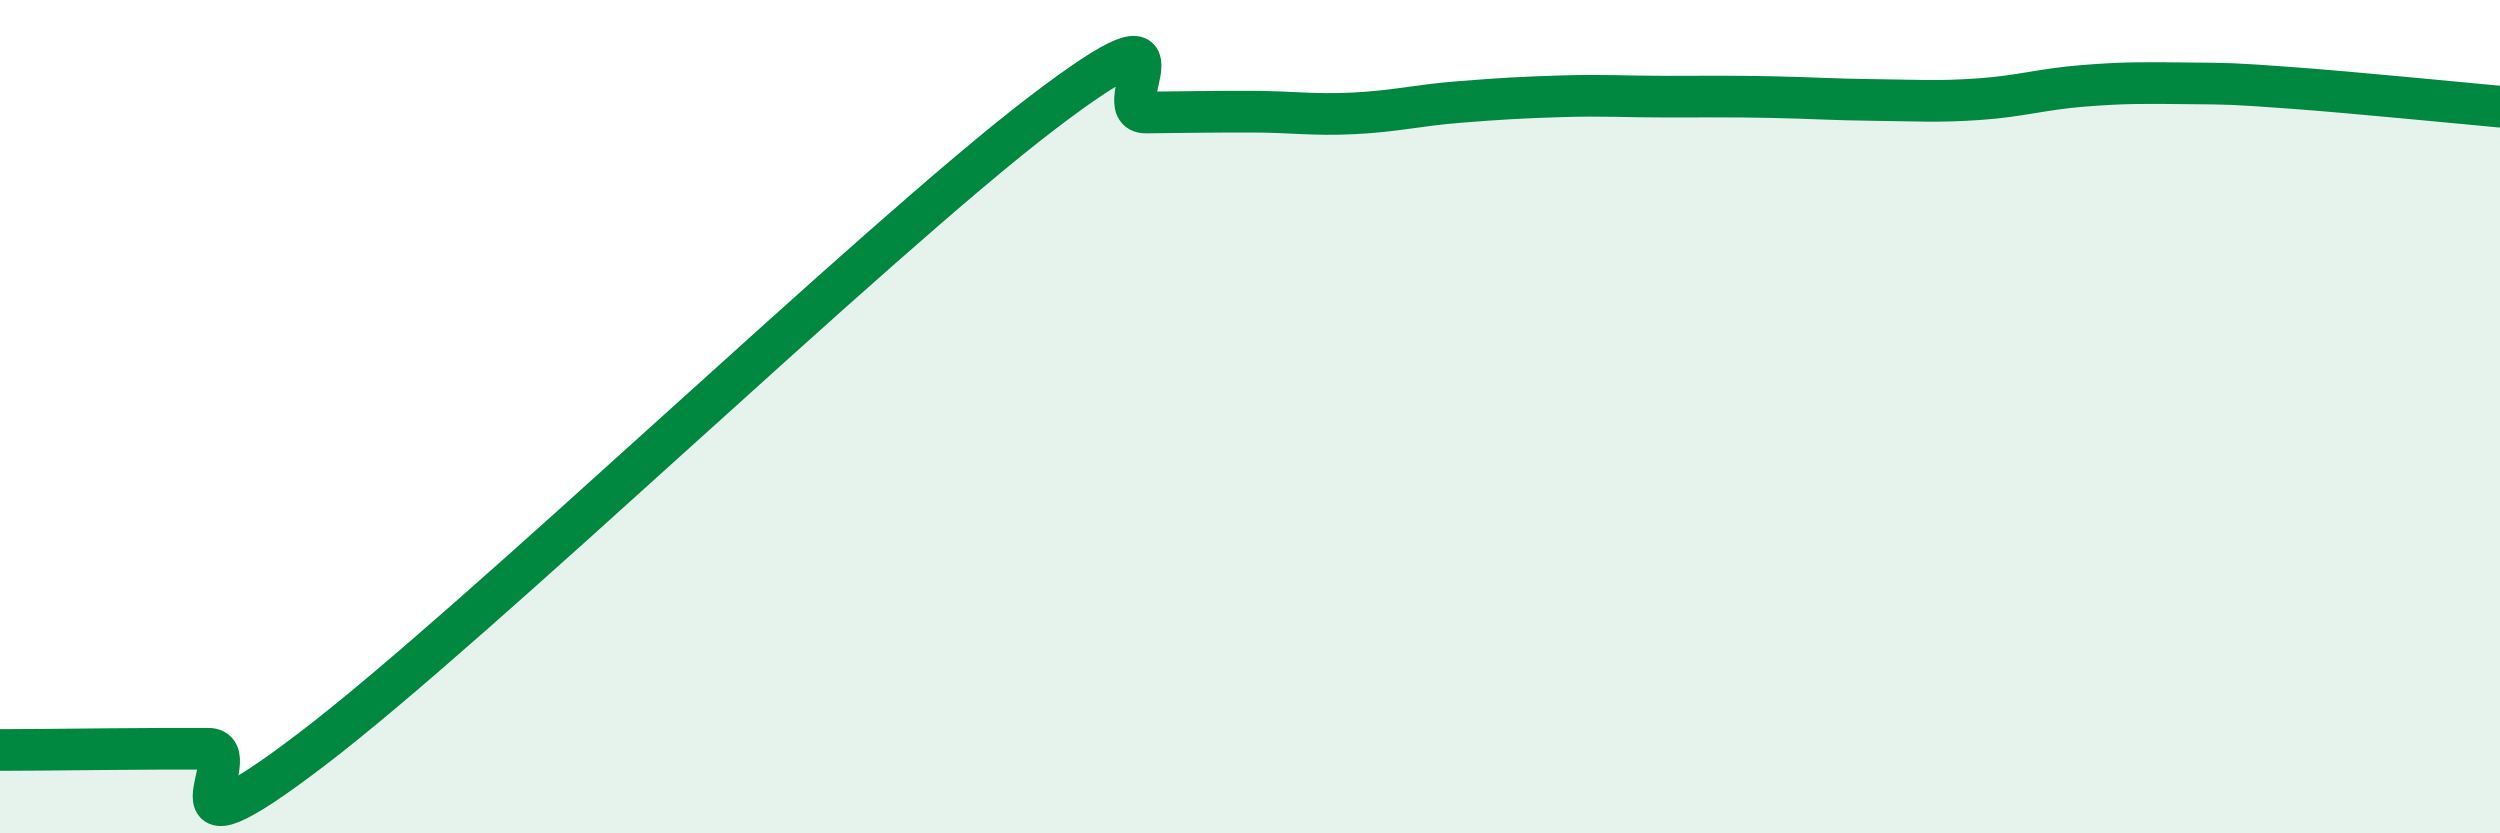
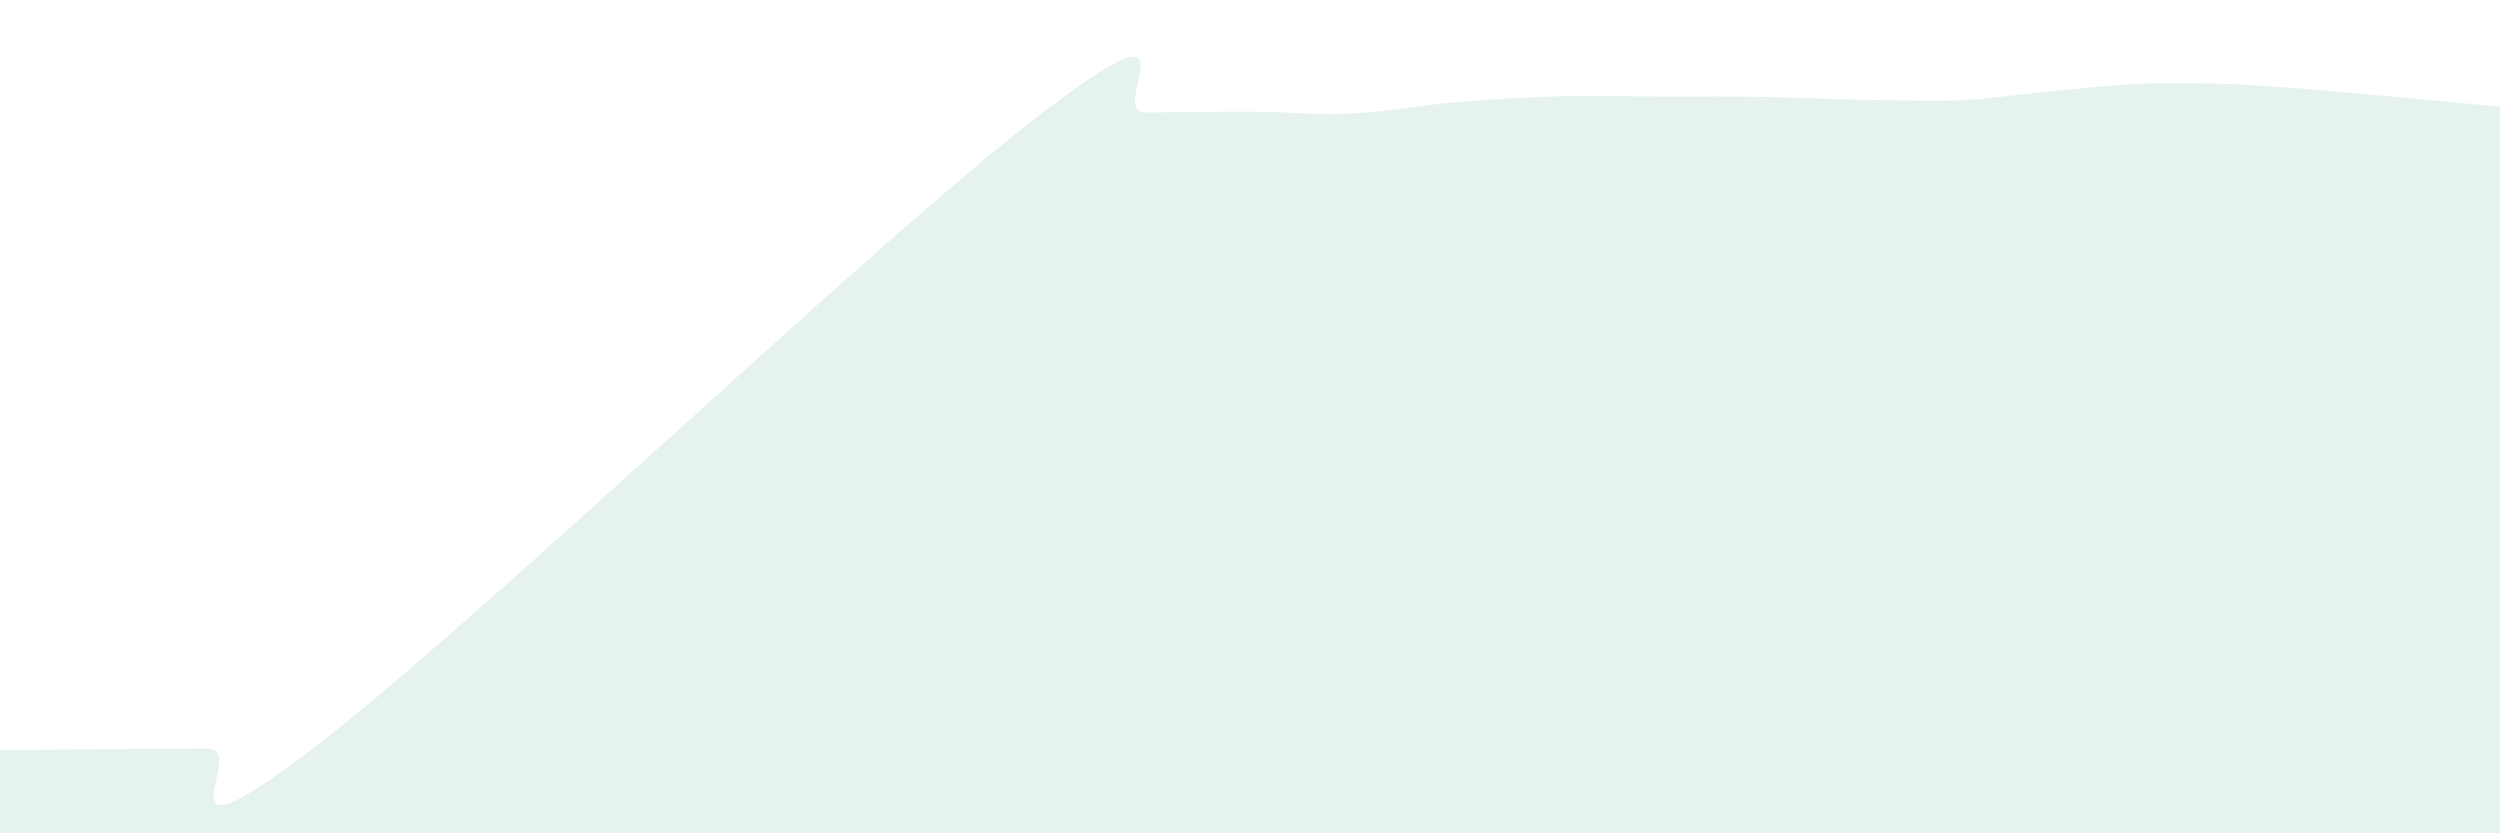
<svg xmlns="http://www.w3.org/2000/svg" width="60" height="20" viewBox="0 0 60 20">
-   <path d="M 0,18 C 0.5,18 1.5,17.99 2.5,17.98 C 3.5,17.97 4,17.97 5,17.97 C 6,17.97 3.5,21.02 7.5,17.97 C 11.5,14.92 21,5.77 25,2.72 C 29,-0.33 26.5,2.71 27.5,2.7 C 28.5,2.69 29,2.68 30,2.68 C 31,2.68 31.5,2.77 32.5,2.72 C 33.5,2.67 34,2.53 35,2.45 C 36,2.37 36.5,2.34 37.5,2.31 C 38.5,2.28 39,2.32 40,2.32 C 41,2.32 41.5,2.31 42.5,2.33 C 43.5,2.35 44,2.39 45,2.4 C 46,2.41 46.5,2.45 47.5,2.38 C 48.5,2.31 49,2.14 50,2.06 C 51,1.98 51.5,1.99 52.5,2 C 53.5,2.01 53.5,2 55,2.11 C 56.5,2.22 59,2.47 60,2.56L60 20L0 20Z" fill="#008740" opacity="0.1" stroke-linecap="round" stroke-linejoin="round" />
-   <path d="M 0,18 C 0.5,18 1.5,17.99 2.5,17.98 C 3.5,17.97 4,17.97 5,17.97 C 6,17.97 3.5,21.02 7.5,17.97 C 11.5,14.92 21,5.77 25,2.72 C 29,-0.33 26.5,2.71 27.5,2.7 C 28.5,2.69 29,2.68 30,2.68 C 31,2.68 31.5,2.77 32.5,2.72 C 33.5,2.67 34,2.53 35,2.45 C 36,2.37 36.5,2.34 37.5,2.31 C 38.5,2.28 39,2.32 40,2.32 C 41,2.32 41.5,2.31 42.5,2.33 C 43.5,2.35 44,2.39 45,2.4 C 46,2.41 46.5,2.45 47.5,2.38 C 48.5,2.31 49,2.14 50,2.06 C 51,1.98 51.5,1.99 52.5,2 C 53.5,2.01 53.5,2 55,2.11 C 56.5,2.22 59,2.47 60,2.56" stroke="#008740" stroke-width="1" fill="none" stroke-linecap="round" stroke-linejoin="round" />
+   <path d="M 0,18 C 0.5,18 1.5,17.99 2.5,17.98 C 3.5,17.97 4,17.97 5,17.97 C 6,17.97 3.5,21.02 7.5,17.97 C 11.5,14.92 21,5.77 25,2.72 C 29,-0.33 26.5,2.71 27.5,2.7 C 28.5,2.69 29,2.68 30,2.68 C 31,2.68 31.5,2.77 32.5,2.72 C 33.5,2.67 34,2.53 35,2.45 C 36,2.37 36.5,2.34 37.5,2.31 C 38.5,2.28 39,2.32 40,2.32 C 41,2.32 41.5,2.31 42.5,2.33 C 43.5,2.35 44,2.39 45,2.4 C 46,2.41 46.5,2.45 47.5,2.38 C 51,1.98 51.5,1.99 52.5,2 C 53.5,2.01 53.5,2 55,2.11 C 56.5,2.22 59,2.47 60,2.56L60 20L0 20Z" fill="#008740" opacity="0.1" stroke-linecap="round" stroke-linejoin="round" />
</svg>